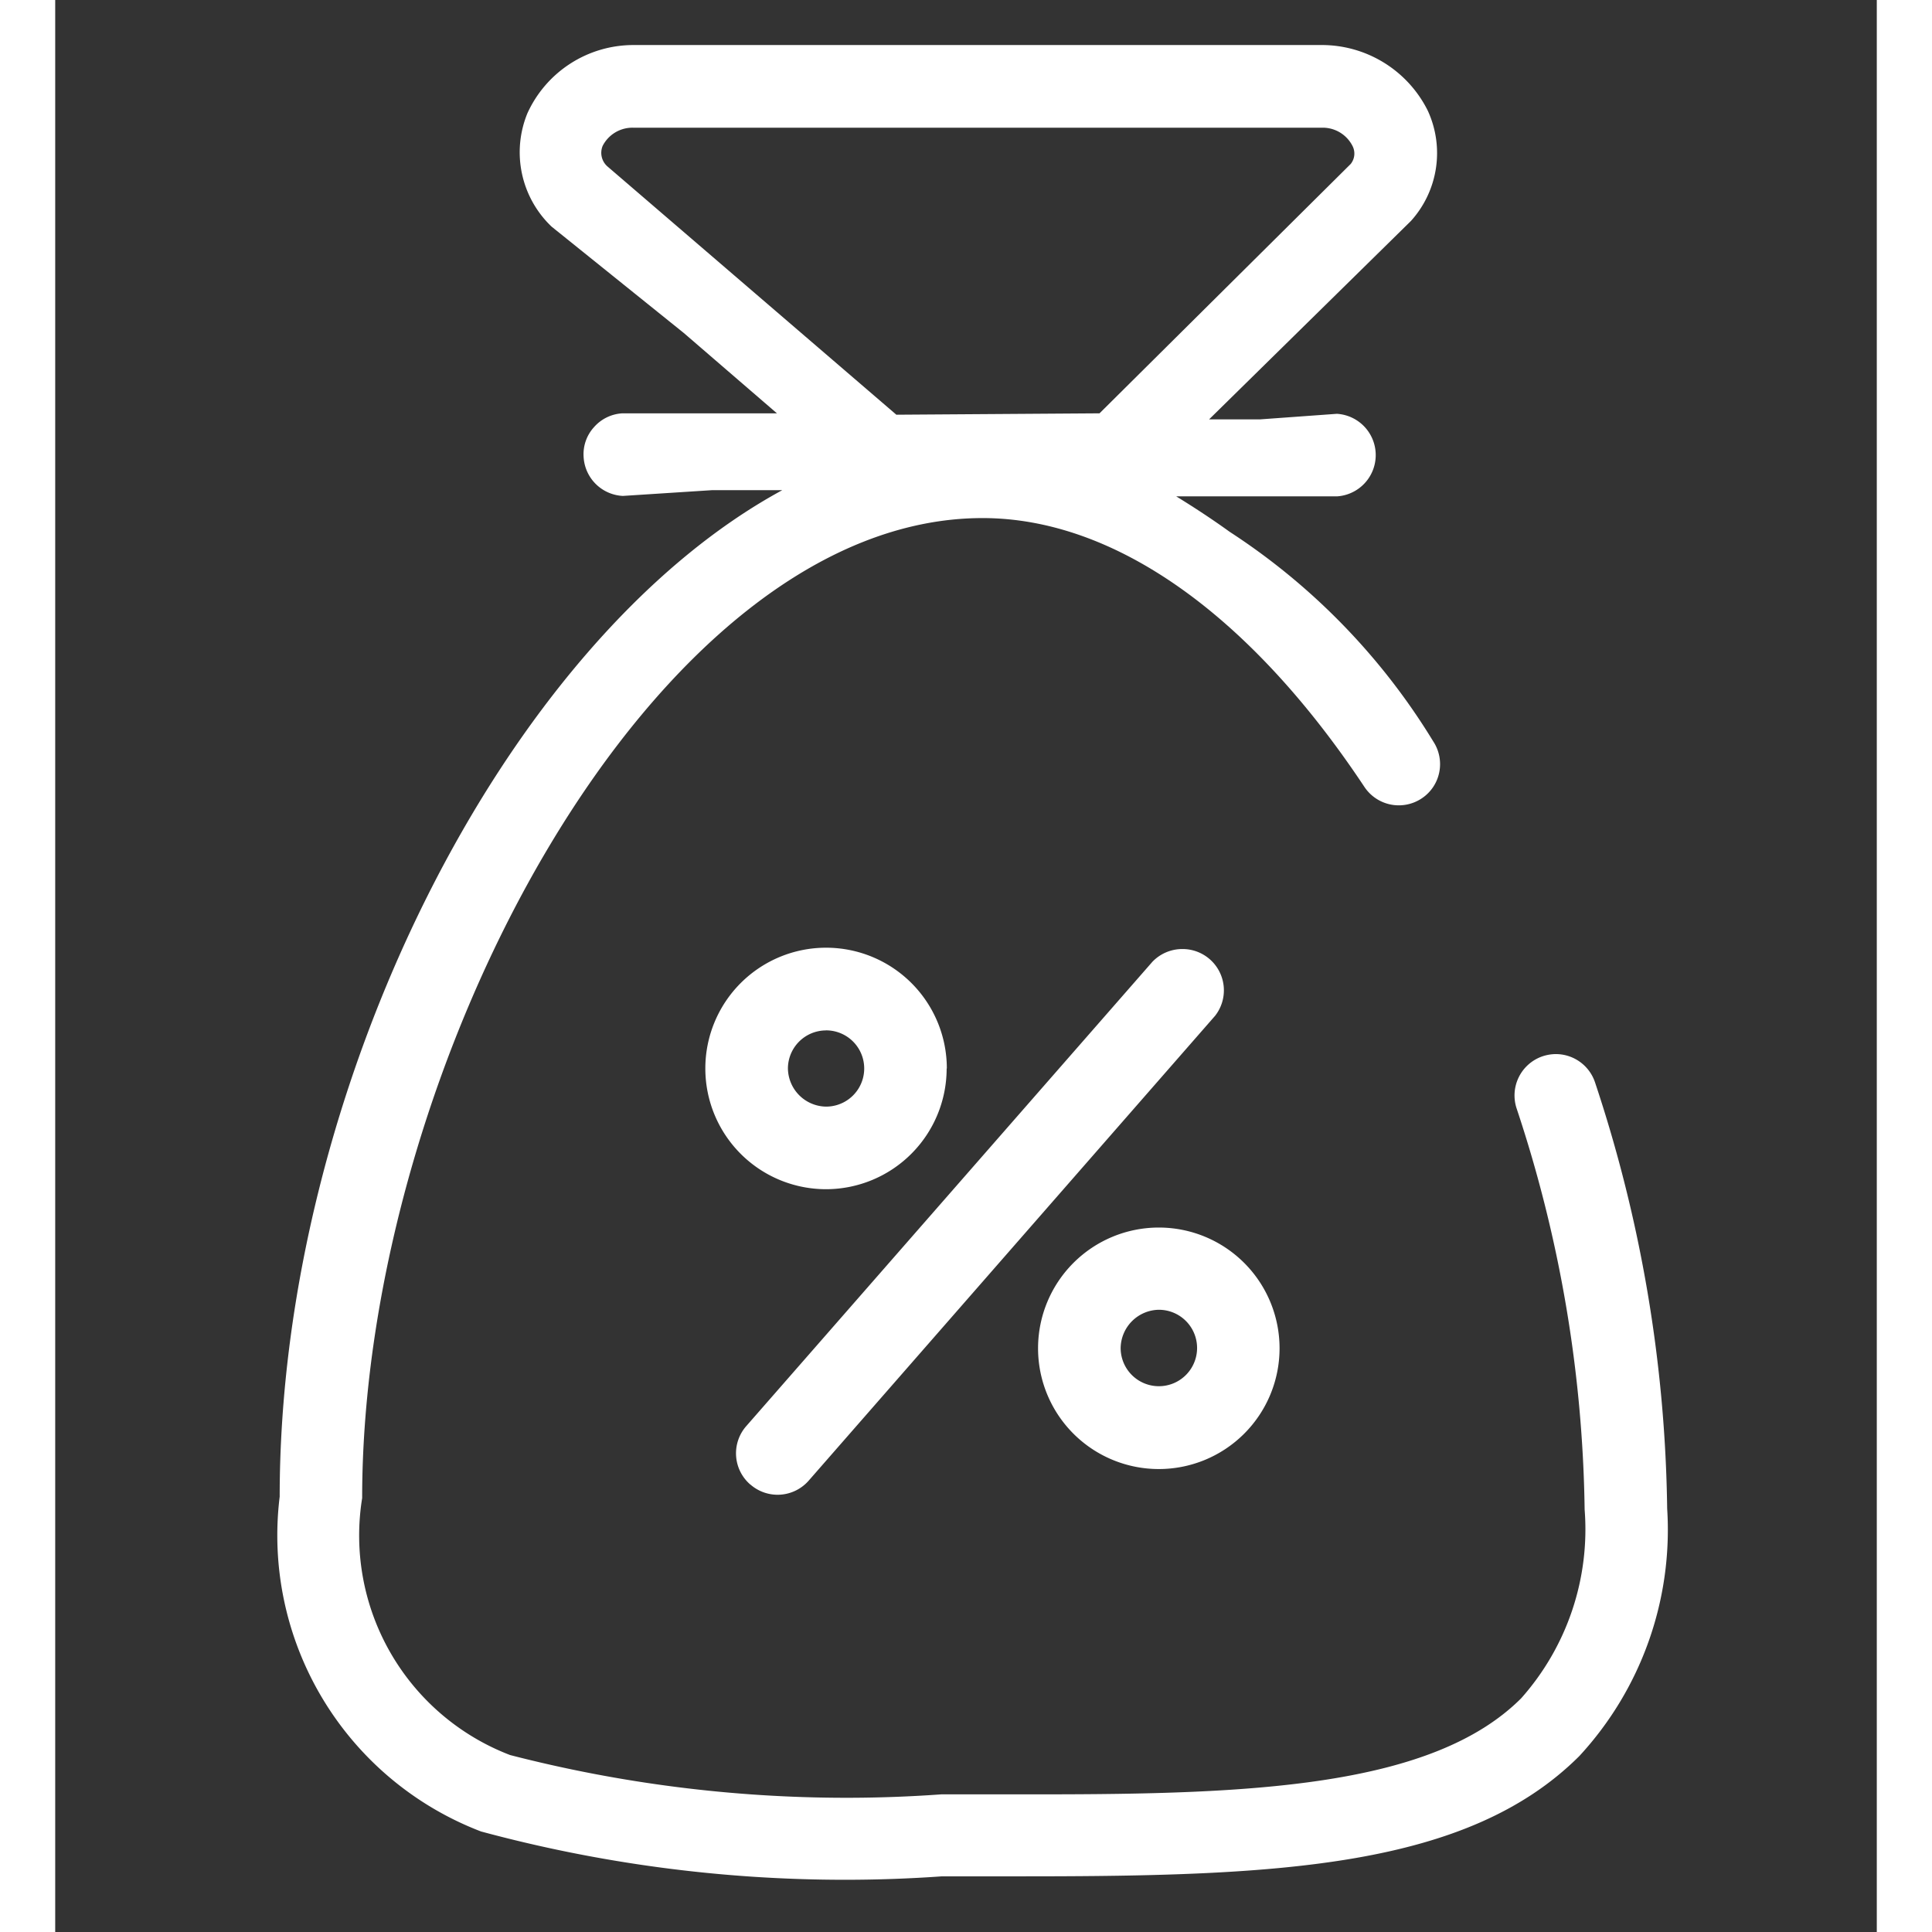
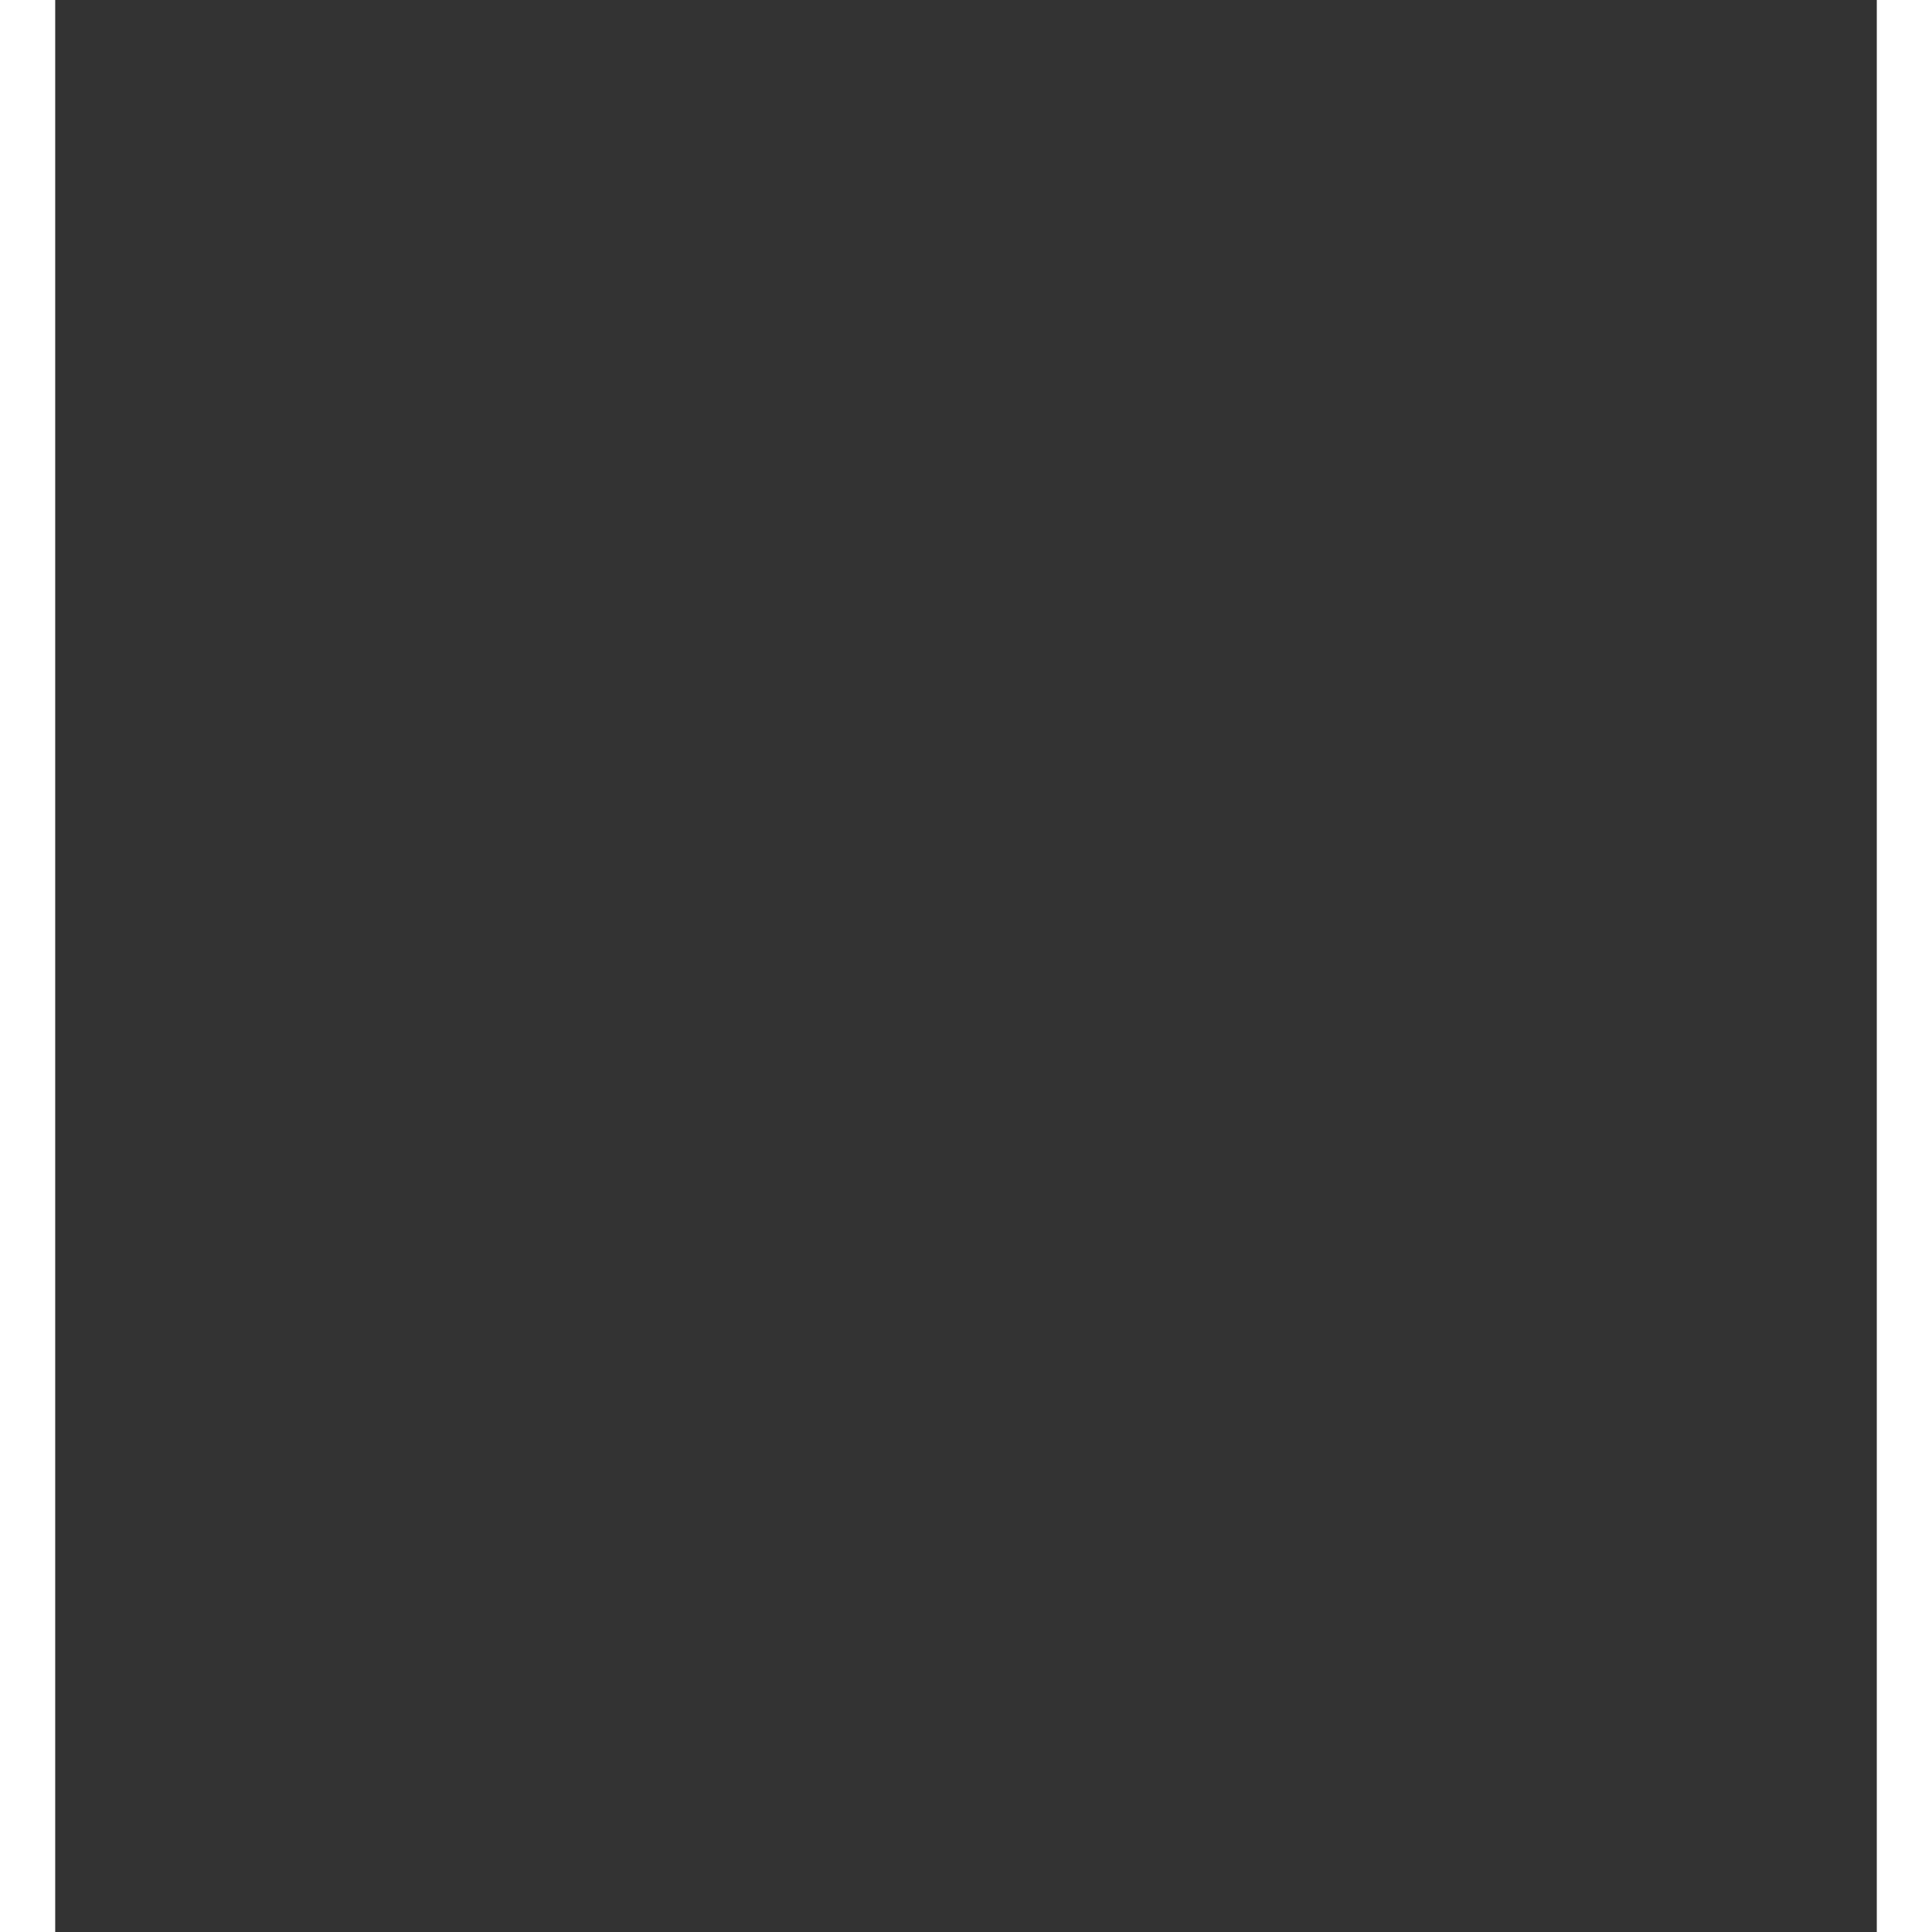
<svg xmlns="http://www.w3.org/2000/svg" id="financial-fee" width="50" height="50" viewBox="0 0 30.171 32">
  <rect x="0" y="0" width="30.171" height="32" fill="#333333" stroke="none" />
  <defs>
    <clipPath id="clip-path">
      <rect id="Rectangle_99478" data-name="Rectangle 99478" width="50" height="50" transform="translate(-0.001)" opacity="0" fill="#ffffff" />
    </clipPath>
  </defs>
  <g id="Mask_Group_120" data-name="Mask Group 120" transform="translate(0.001)" clip-path="url(#clip-path)">
-     <path id="Path_77749" data-name="Path 77749" d="M16.537,23.586a2,2,0,1,0-2-2A2,2,0,0,0,16.537,23.586Zm0-2.638a.633.633,0,1,1-.632.634A.643.643,0,0,1,16.537,20.948Zm7.224-3.77a.685.685,0,0,0-.648-.465.711.711,0,0,0-.218.036.685.685,0,0,0-.431.866,21.912,21.912,0,0,1,1.126,6.641,4.212,4.212,0,0,1-1.052,3.128c-1.472,1.47-4.474,1.59-7.954,1.59l-1.647,0c-.526.038-1.054.057-1.58.057a22.3,22.3,0,0,1-5.565-.708,3.894,3.894,0,0,1-2.45-4.256c0-7.154,4.839-16.232,10.276-16.232,2.171,0,4.417,1.58,6.324,4.452a.684.684,0,0,0,.948.192.678.678,0,0,0,.292-.433.685.685,0,0,0-.1-.513A10.906,10.906,0,0,0,17.71,8.062c-.287-.207-.581-.4-.885-.587h2.668a.685.685,0,0,0-.006-1.367L18.217,6.2H17.37l3.343-3.286a1.678,1.678,0,0,0,.279-1.827A1.961,1.961,0,0,0,19.212,0H7.831A1.929,1.929,0,0,0,6.08,1.128a1.7,1.7,0,0,0,.4,1.88l2.19,1.762L10.212,6.1H7.654a.674.674,0,0,0-.471.228.665.665,0,0,0-.173.494.684.684,0,0,0,.65.646l1.472-.095H10.3C5.7,9.872,1.974,17.3,1.976,24.043a5.251,5.251,0,0,0,3.335,5.546,23.114,23.114,0,0,0,6.022.8c.539,0,1.081-.019,1.612-.057h1.367c4.212,0,7.336-.142,9.19-1.992a5.521,5.521,0,0,0,1.455-4.1A23.241,23.241,0,0,0,23.761,17.178ZM7.326,1.669a.554.554,0,0,1,.5-.3H19.254a.553.553,0,0,1,.49.3.275.275,0,0,1-.028.3L15.555,6.1l-3.365.023L7.405,2.011A.3.3,0,0,1,7.326,1.669Zm5.7,15.282a2,2,0,1,0-2,2A2,2,0,0,0,13.023,16.952Zm-2-.631a.631.631,0,0,1,0,1.263.641.641,0,0,1-.632-.632A.632.632,0,0,1,11.019,16.321ZM9.768,23.84a.683.683,0,0,1-.066-.963l6.729-7.693a.687.687,0,0,1,.5-.211.684.684,0,0,1,.539,1.105l-6.732,7.7a.684.684,0,0,1-.965.065Z" transform="translate(1.741 0.746)" fill="#ffffff" />
-   </g>
+     </g>
</svg>